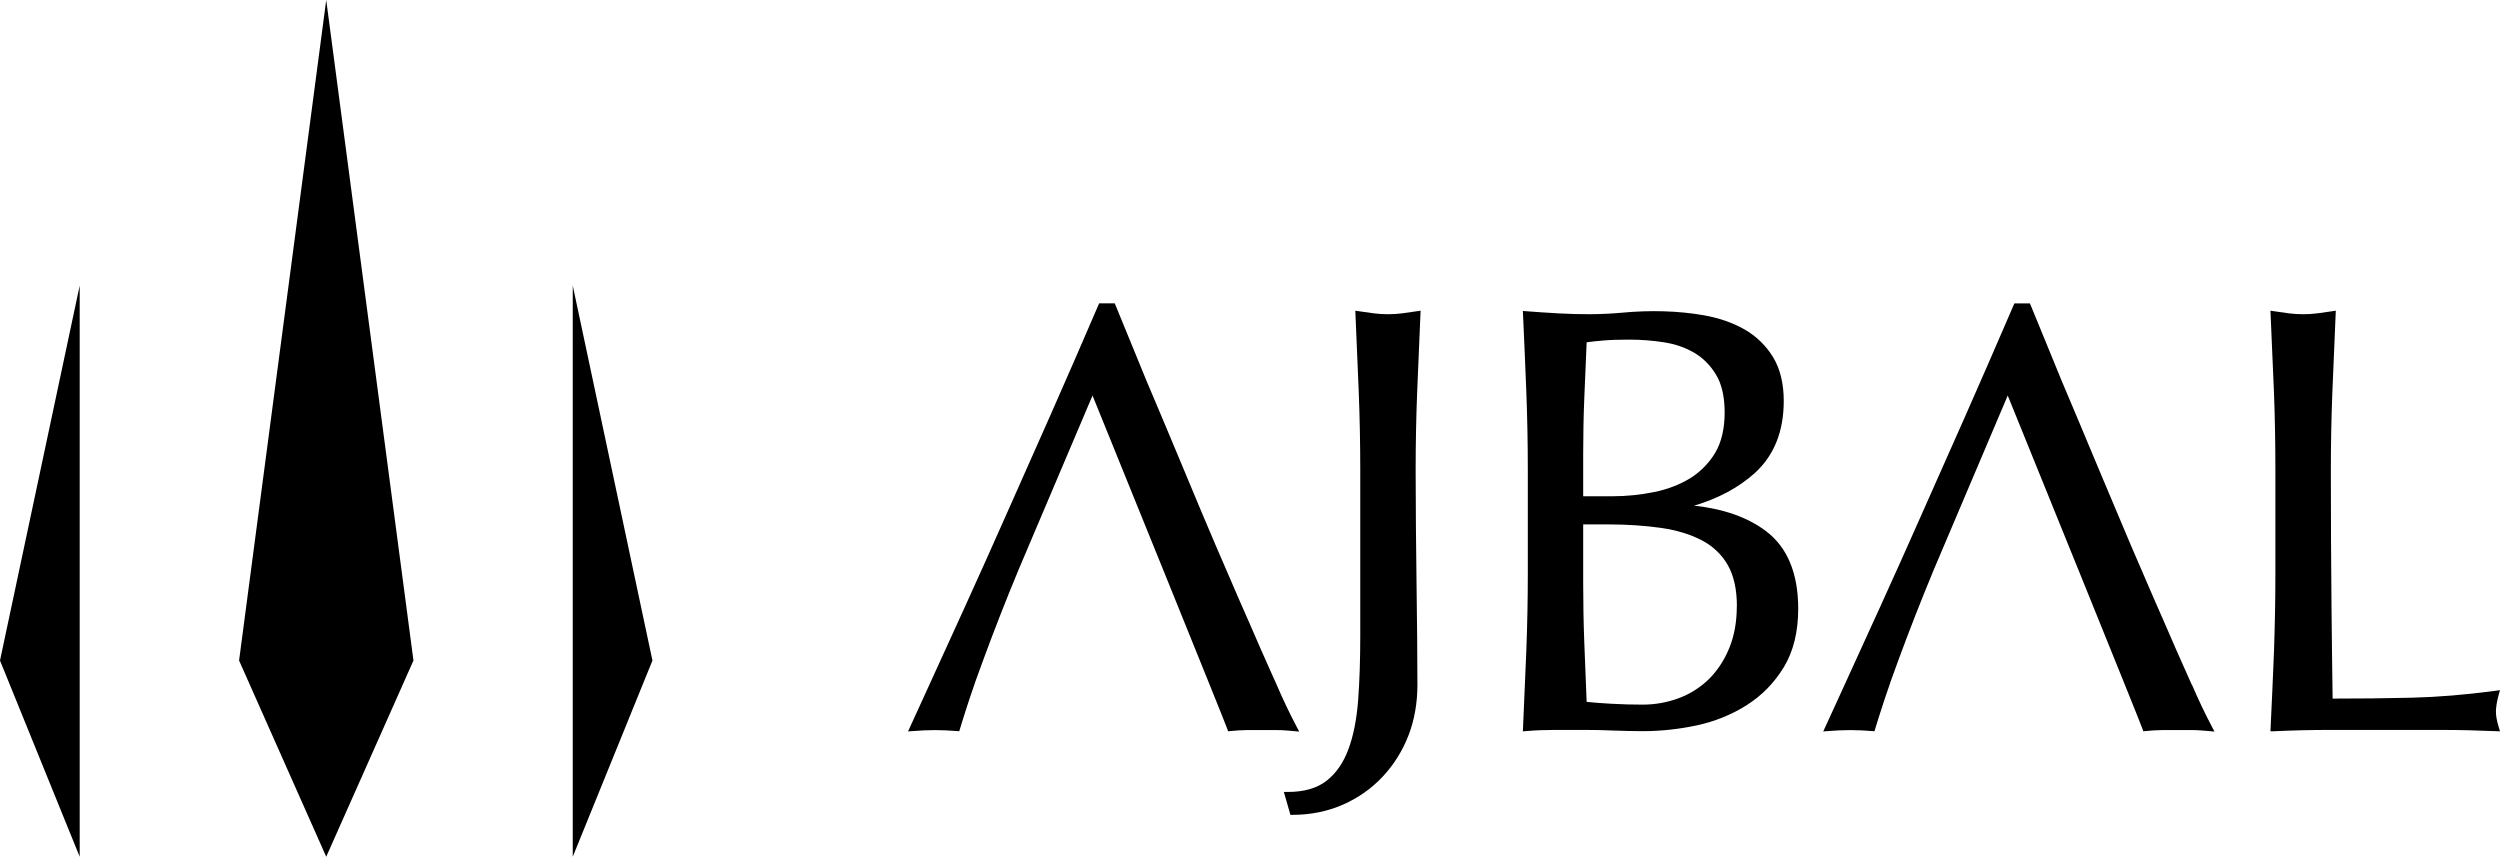
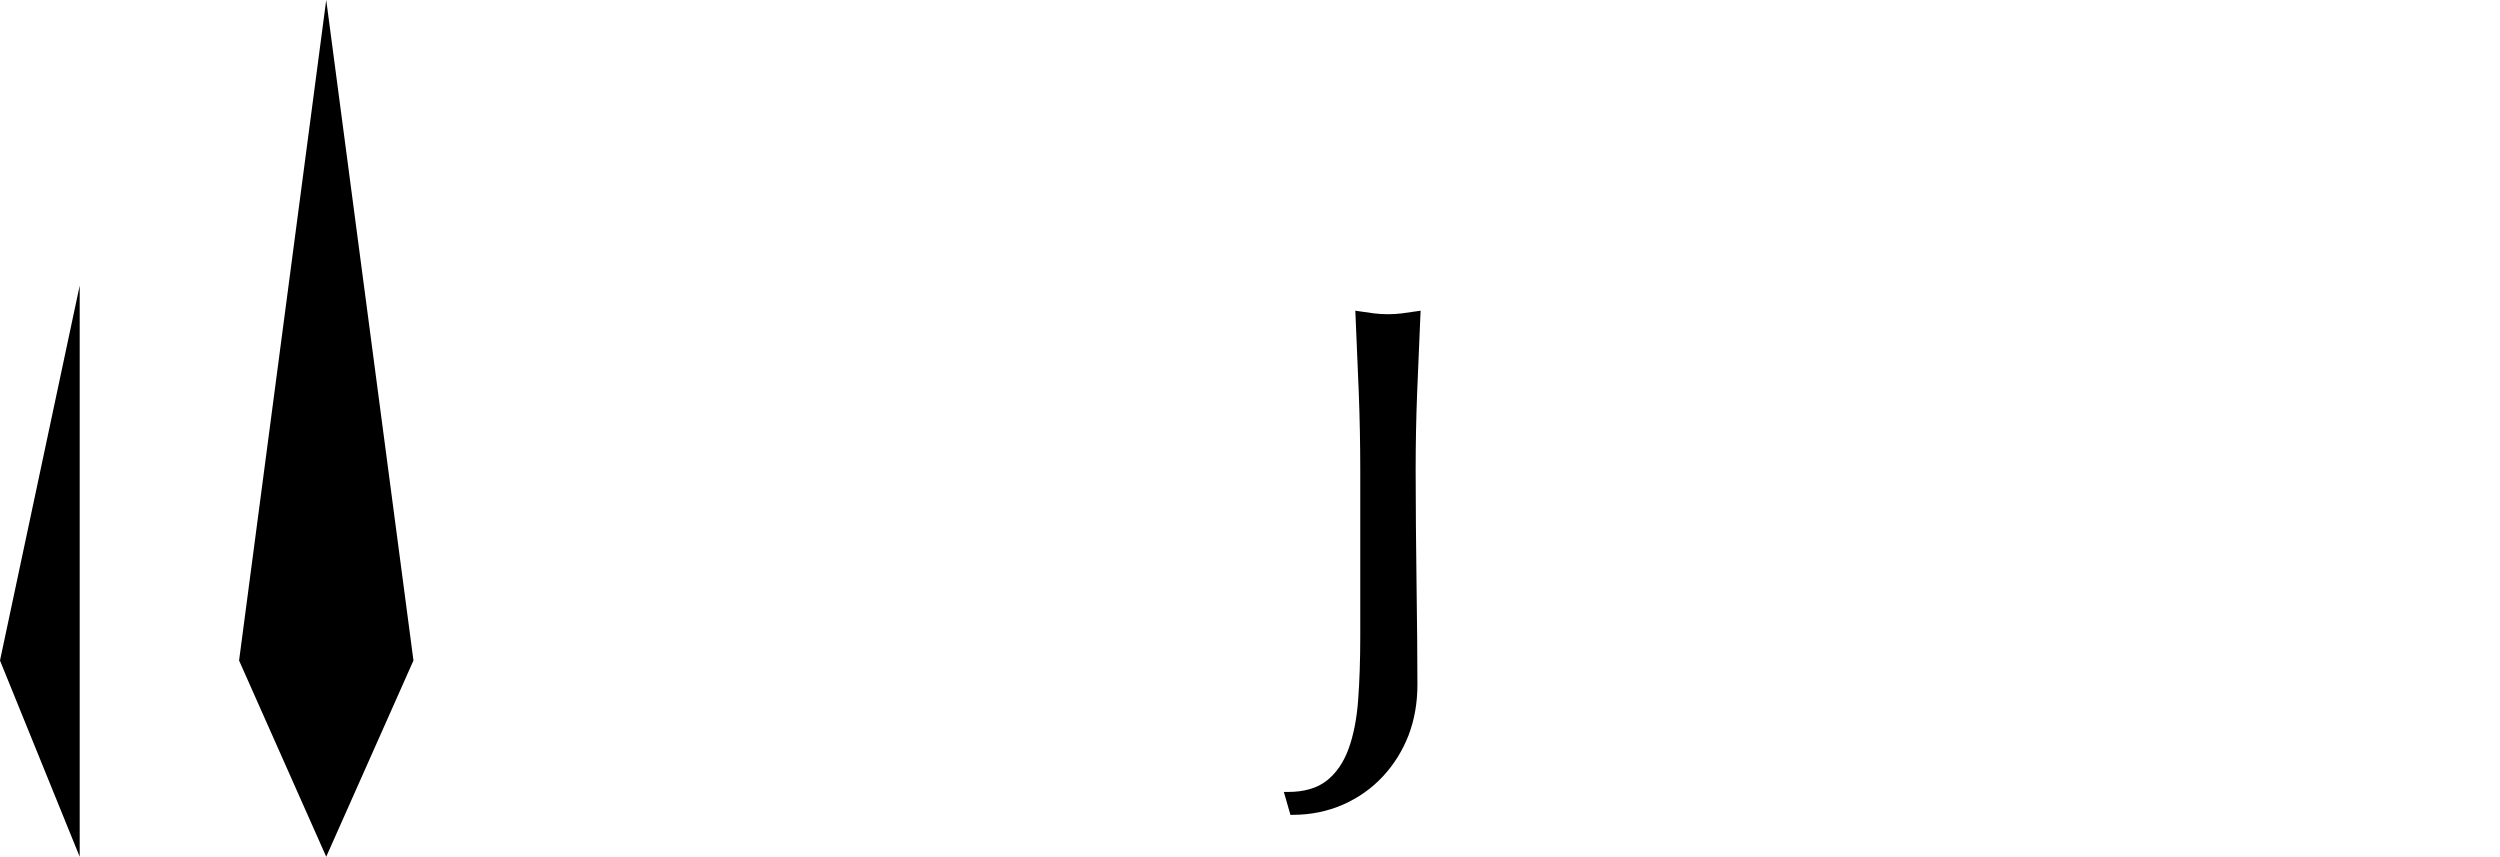
<svg xmlns="http://www.w3.org/2000/svg" id="Layer_2" data-name="Layer 2" viewBox="0 0 281.71 96.54">
  <defs>
    <style>      .cls-1 {        fill: #000;        stroke-width: 0px;      }    </style>
  </defs>
  <g id="Layer_1-2" data-name="Layer 1">
    <g>
-       <path class="cls-1" d="M146.39,82.42l-.29-.55c-.77-1.46-1.53-3.05-2.25-4.73l-.57-1.27c-.77-1.72-1.64-3.68-2.55-5.8-.72-1.61-1.44-3.29-2.2-5.05-.49-1.14-1-2.32-1.53-3.54-1.09-2.54-2.17-5.13-3.25-7.72l-.65-1.56c-1.3-3.11-2.6-6.22-3.9-9.27-.58-1.43-1.15-2.81-1.7-4.15-.63-1.52-1.23-2.98-1.8-4.39l-.09-.21h-1.75l-.09.2c-3.69,8.59-7.39,16.91-10.52,23.93-2.93,6.62-6.04,13.42-9.05,20l-1.88,4.11.57-.04c.76-.06,1.58-.11,2.47-.11s1.7.05,2.46.11l.27.02.08-.26c.54-1.78,1.41-4.54,2.65-7.84,1.25-3.4,2.55-6.71,3.96-10.11l8.33-19.62c2.15,5.29,14.88,36.67,15.19,37.58l.08.25.27-.02c.6-.06,1.23-.11,1.78-.11h3.57c.55,0,1.18.06,1.78.11l.62.06Z" />
      <path class="cls-1" d="M157.99,35.31c-1.03.13-2.14.13-3.18,0-.54-.07-1.1-.15-1.68-.24l-.41-.06.02.41c.13,2.99.26,5.92.37,8.79.11,2.85.17,5.81.17,8.78v18.67c0,2.68-.08,5.11-.24,7.24-.16,2.14-.53,4.01-1.1,5.54-.56,1.51-1.39,2.71-2.47,3.55-1.07.83-2.53,1.25-4.35,1.25h-.45l.74,2.58h.25c2.03,0,3.94-.39,5.67-1.15,1.73-.76,3.24-1.83,4.49-3.17,1.25-1.34,2.22-2.9,2.89-4.62.67-1.74,1.01-3.66,1.01-5.72,0-1.63-.01-3.42-.03-5.37-.03-1.95-.05-3.97-.07-6.07l-.07-6.42c-.02-2.17-.03-4.27-.03-6.31,0-3.02.06-5.97.17-8.78.11-2.87.24-5.8.37-8.79l.02-.41-.41.06c-.58.09-1.15.17-1.69.24" />
-       <path class="cls-1" d="M199,59.85c-2.05-1.55-4.77-2.51-8.1-2.87,2.73-.81,5.02-2.04,6.83-3.67,2.17-1.96,3.27-4.69,3.27-8.13,0-1.95-.4-3.61-1.2-4.93-.8-1.31-1.89-2.37-3.24-3.14-1.34-.76-2.91-1.3-4.66-1.6-2.79-.48-5.9-.58-9.18-.27-2.41.22-4.78.2-7.15.07-1.22-.07-2.41-.15-3.59-.24l-.38-.03.02.38c.13,2.9.26,5.79.37,8.69.11,2.88.17,5.85.17,8.81v11.68c0,2.96-.06,5.92-.17,8.78-.12,2.87-.24,5.76-.37,8.65l-.02.38.38-.03c1.06-.09,2.16-.13,3.26-.13h3.29c1.1,0,2.2.02,3.28.07,1.11.04,2.22.07,3.31.07,2.01,0,4.06-.22,6.07-.65,2.05-.44,3.95-1.21,5.65-2.29,1.7-1.08,3.11-2.52,4.18-4.29,1.07-1.77,1.61-3.98,1.61-6.56,0-3.99-1.22-6.93-3.63-8.75M193.28,51.02c-.72,1.19-1.68,2.16-2.84,2.88-1.19.72-2.55,1.25-4.07,1.55-1.52.31-3.09.47-4.65.47h-3.32v-4.75c0-2.15.04-4.32.13-6.43l.26-6.17c.57-.08,1.2-.14,1.87-.2.8-.07,1.76-.1,2.95-.1,1.28,0,2.59.1,3.89.3,1.27.2,2.41.59,3.41,1.18.99.58,1.82,1.41,2.46,2.47.64,1.05.97,2.48.97,4.27s-.36,3.36-1.07,4.54M195.71,68.33c0,1.76-.29,3.35-.86,4.72-.56,1.37-1.34,2.54-2.3,3.49-.96.93-2.09,1.65-3.37,2.13-1.29.48-2.66.73-4.06.73-1.19,0-2.39-.03-3.58-.1-1.07-.06-1.98-.13-2.75-.21l-.26-6.56c-.09-2.26-.13-4.56-.13-6.85v-6.59h2.72c2.24,0,4.29.14,6.09.4,1.77.26,3.32.74,4.61,1.42,1.25.67,2.22,1.61,2.89,2.79.67,1.19,1.01,2.74,1.01,4.62" />
-       <path class="cls-1" d="M281.57,81.94c-.21-.68-.32-1.26-.32-1.73,0-.52.11-1.17.32-1.95l.14-.49-.51.07c-3.35.45-6.54.71-9.46.78-2.81.07-5.8.1-8.89.1-.05-3.22-.09-6.86-.13-10.9-.04-4.16-.07-9.15-.07-14.83,0-3.01.06-5.96.17-8.78.11-2.87.24-5.8.37-8.79l.02-.41-.41.06c-.58.09-1.15.17-1.69.24-1.03.13-2.14.13-3.18,0-.54-.07-1.1-.15-1.68-.24l-.41-.06.02.41c.13,2.99.26,5.92.38,8.79.11,2.86.16,5.81.16,8.78v11.68c0,2.96-.06,5.93-.16,8.81-.12,2.89-.24,5.74-.38,8.55l-.02.37h.37c2.14-.1,4.24-.15,6.27-.15h12.52c2.09,0,4.18.05,6.23.14l.48.02-.14-.46Z" />
-       <path class="cls-1" d="M246.98,77.16l-.55-1.23c-.77-1.73-1.65-3.7-2.56-5.83h0c-.72-1.62-1.45-3.31-2.21-5.08-.49-1.14-.99-2.31-1.52-3.52-1.09-2.56-2.18-5.17-3.28-7.78l-.63-1.5c-1.3-3.11-2.6-6.22-3.9-9.28-.58-1.43-1.15-2.81-1.7-4.15-.63-1.52-1.23-2.98-1.8-4.39l-.09-.21h-1.75l-.09.2c-3.69,8.59-7.39,16.91-10.52,23.93-2.93,6.63-6.05,13.44-9.06,20.02l-1.87,4.08.57-.04c.76-.06,1.58-.11,2.47-.11s1.7.05,2.46.11l.27.02.08-.26c.55-1.79,1.42-4.55,2.65-7.84,1.25-3.4,2.55-6.71,3.96-10.11l8.33-19.62c2.15,5.29,14.88,36.67,15.19,37.58l.09.25.27-.02c.6-.06,1.23-.11,1.78-.11h3.57c.55,0,1.18.06,1.78.11l.62.06-.29-.55c-.77-1.46-1.53-3.05-2.25-4.73" />
    </g>
    <g>
-       <polygon class="cls-1" points="64.54 32.18 73.52 74.43 64.54 96.54 64.54 32.18" />
      <polygon class="cls-1" points="8.98 32.18 0 74.43 8.98 96.54 8.98 32.18" />
      <polygon class="cls-1" points="46.59 74.43 36.76 96.54 26.94 74.43 36.76 0 46.59 74.43" />
    </g>
  </g>
</svg>